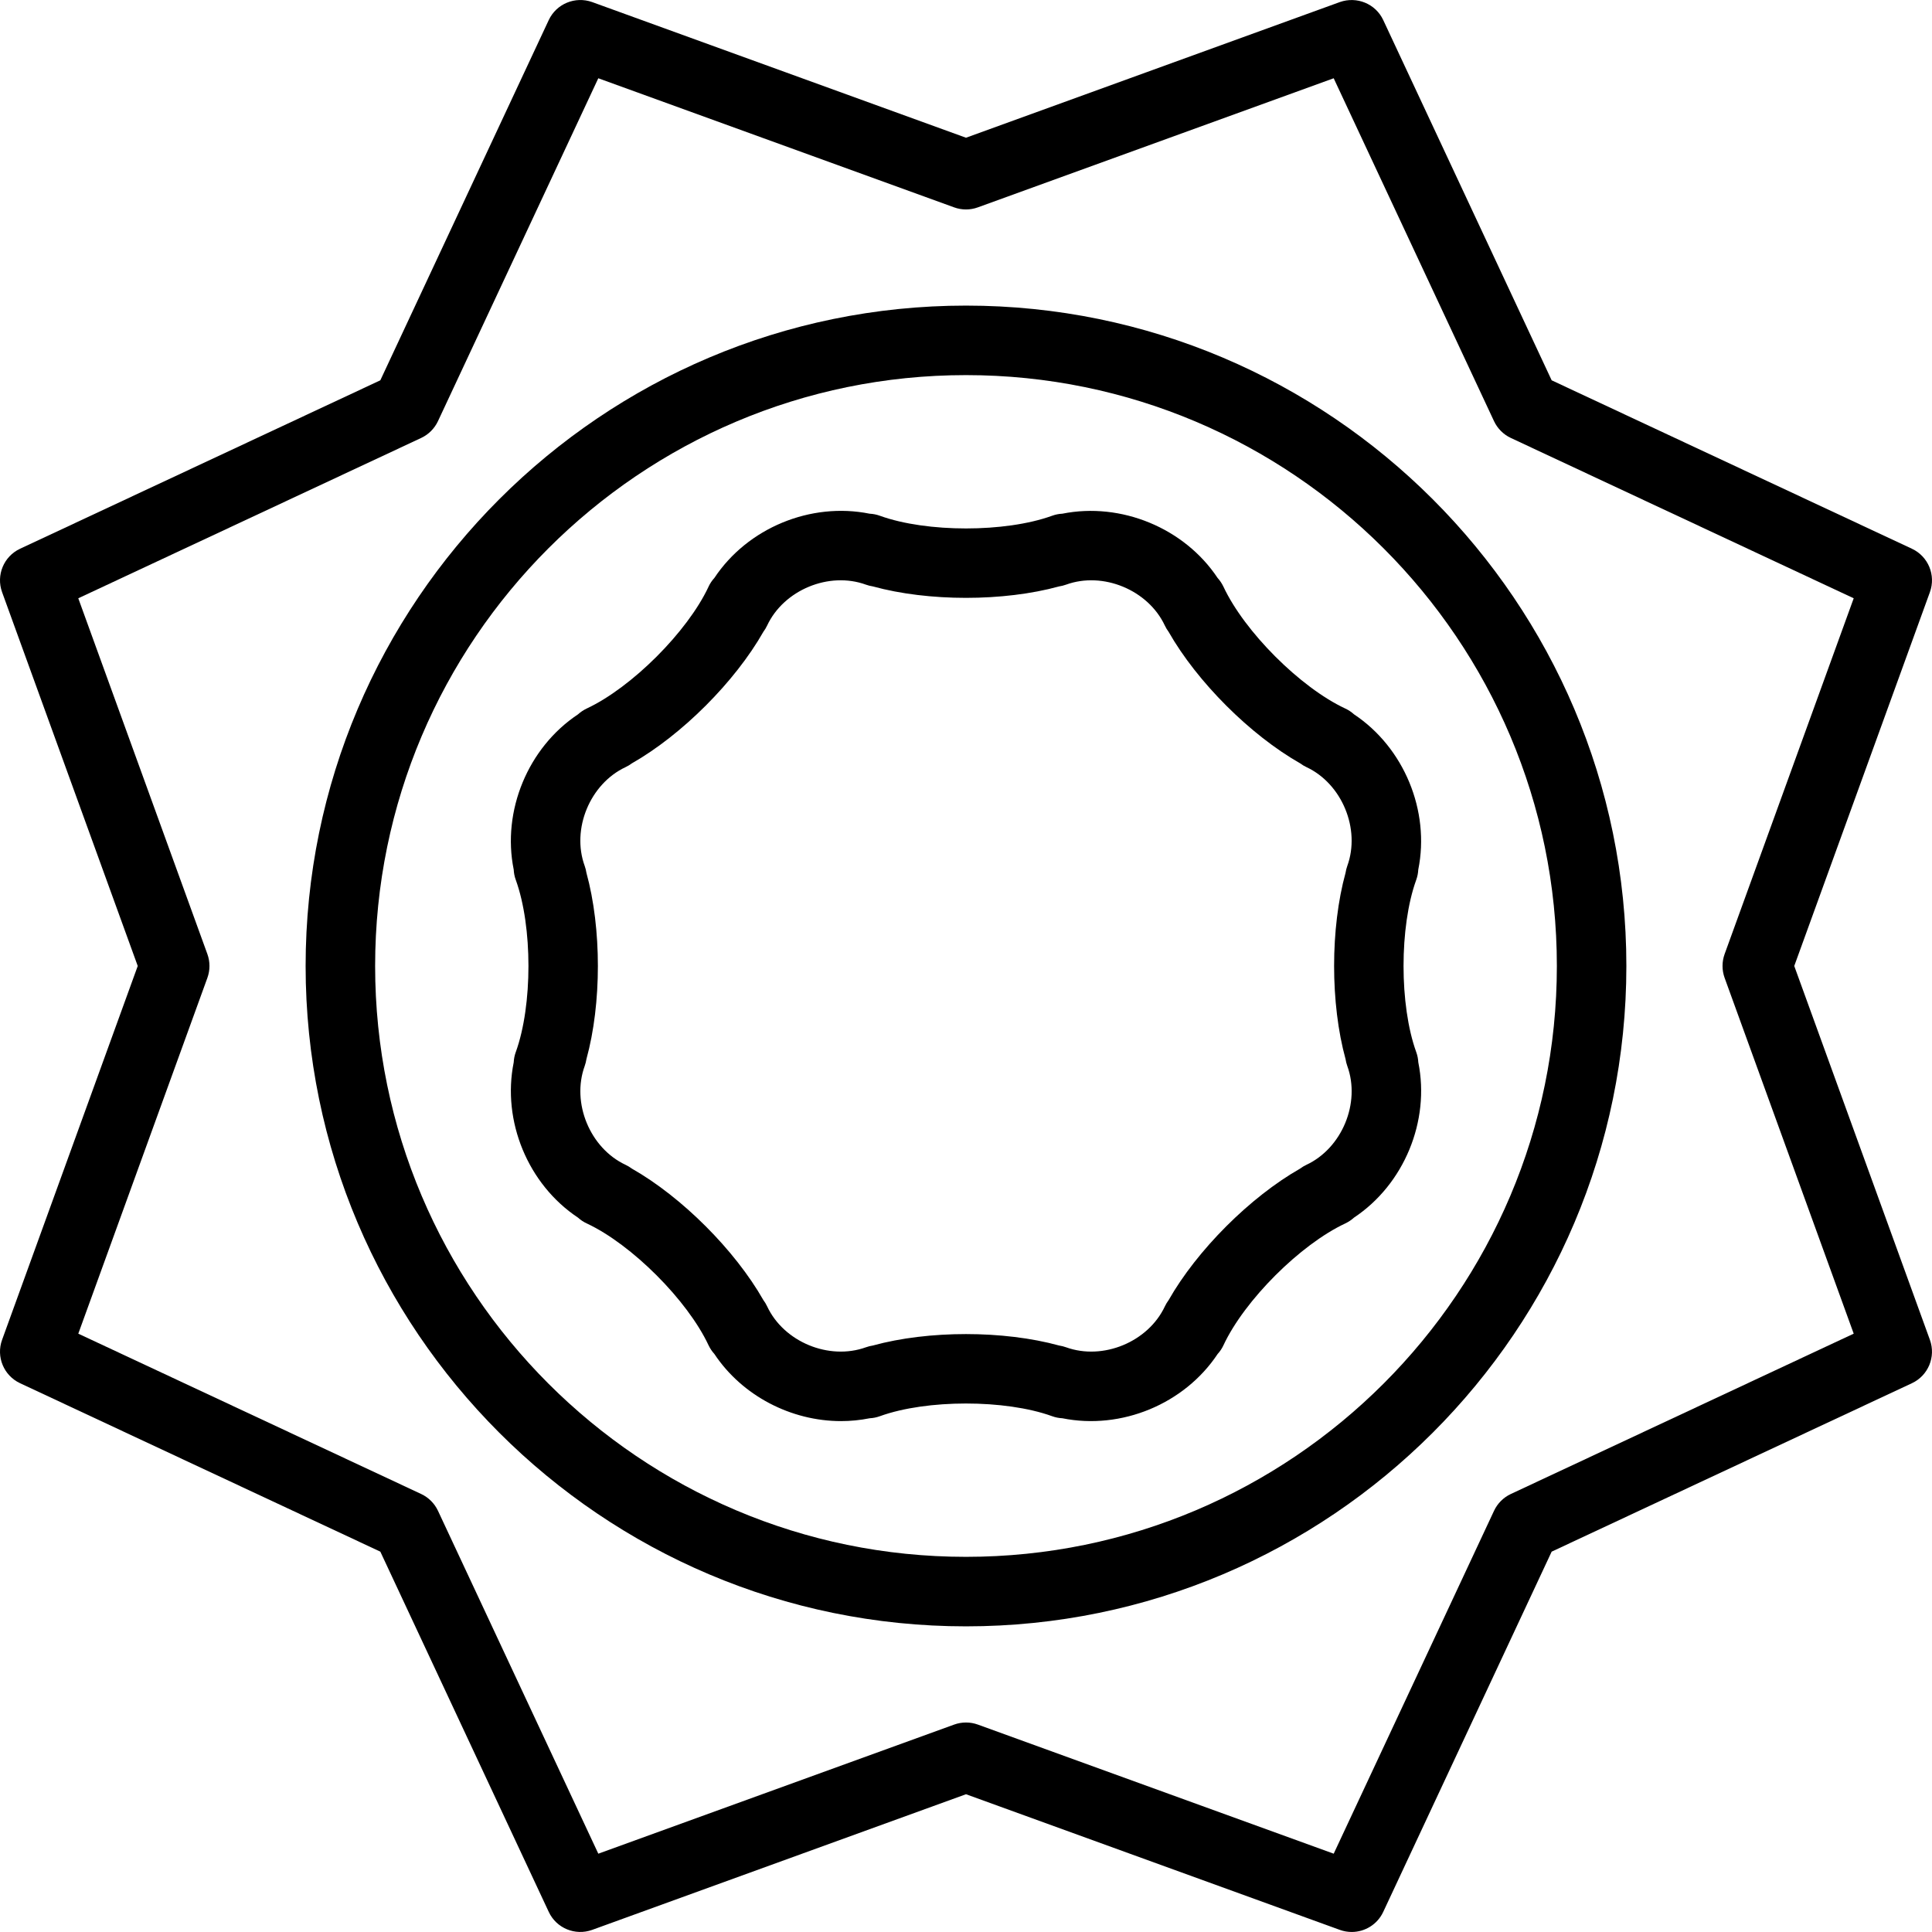
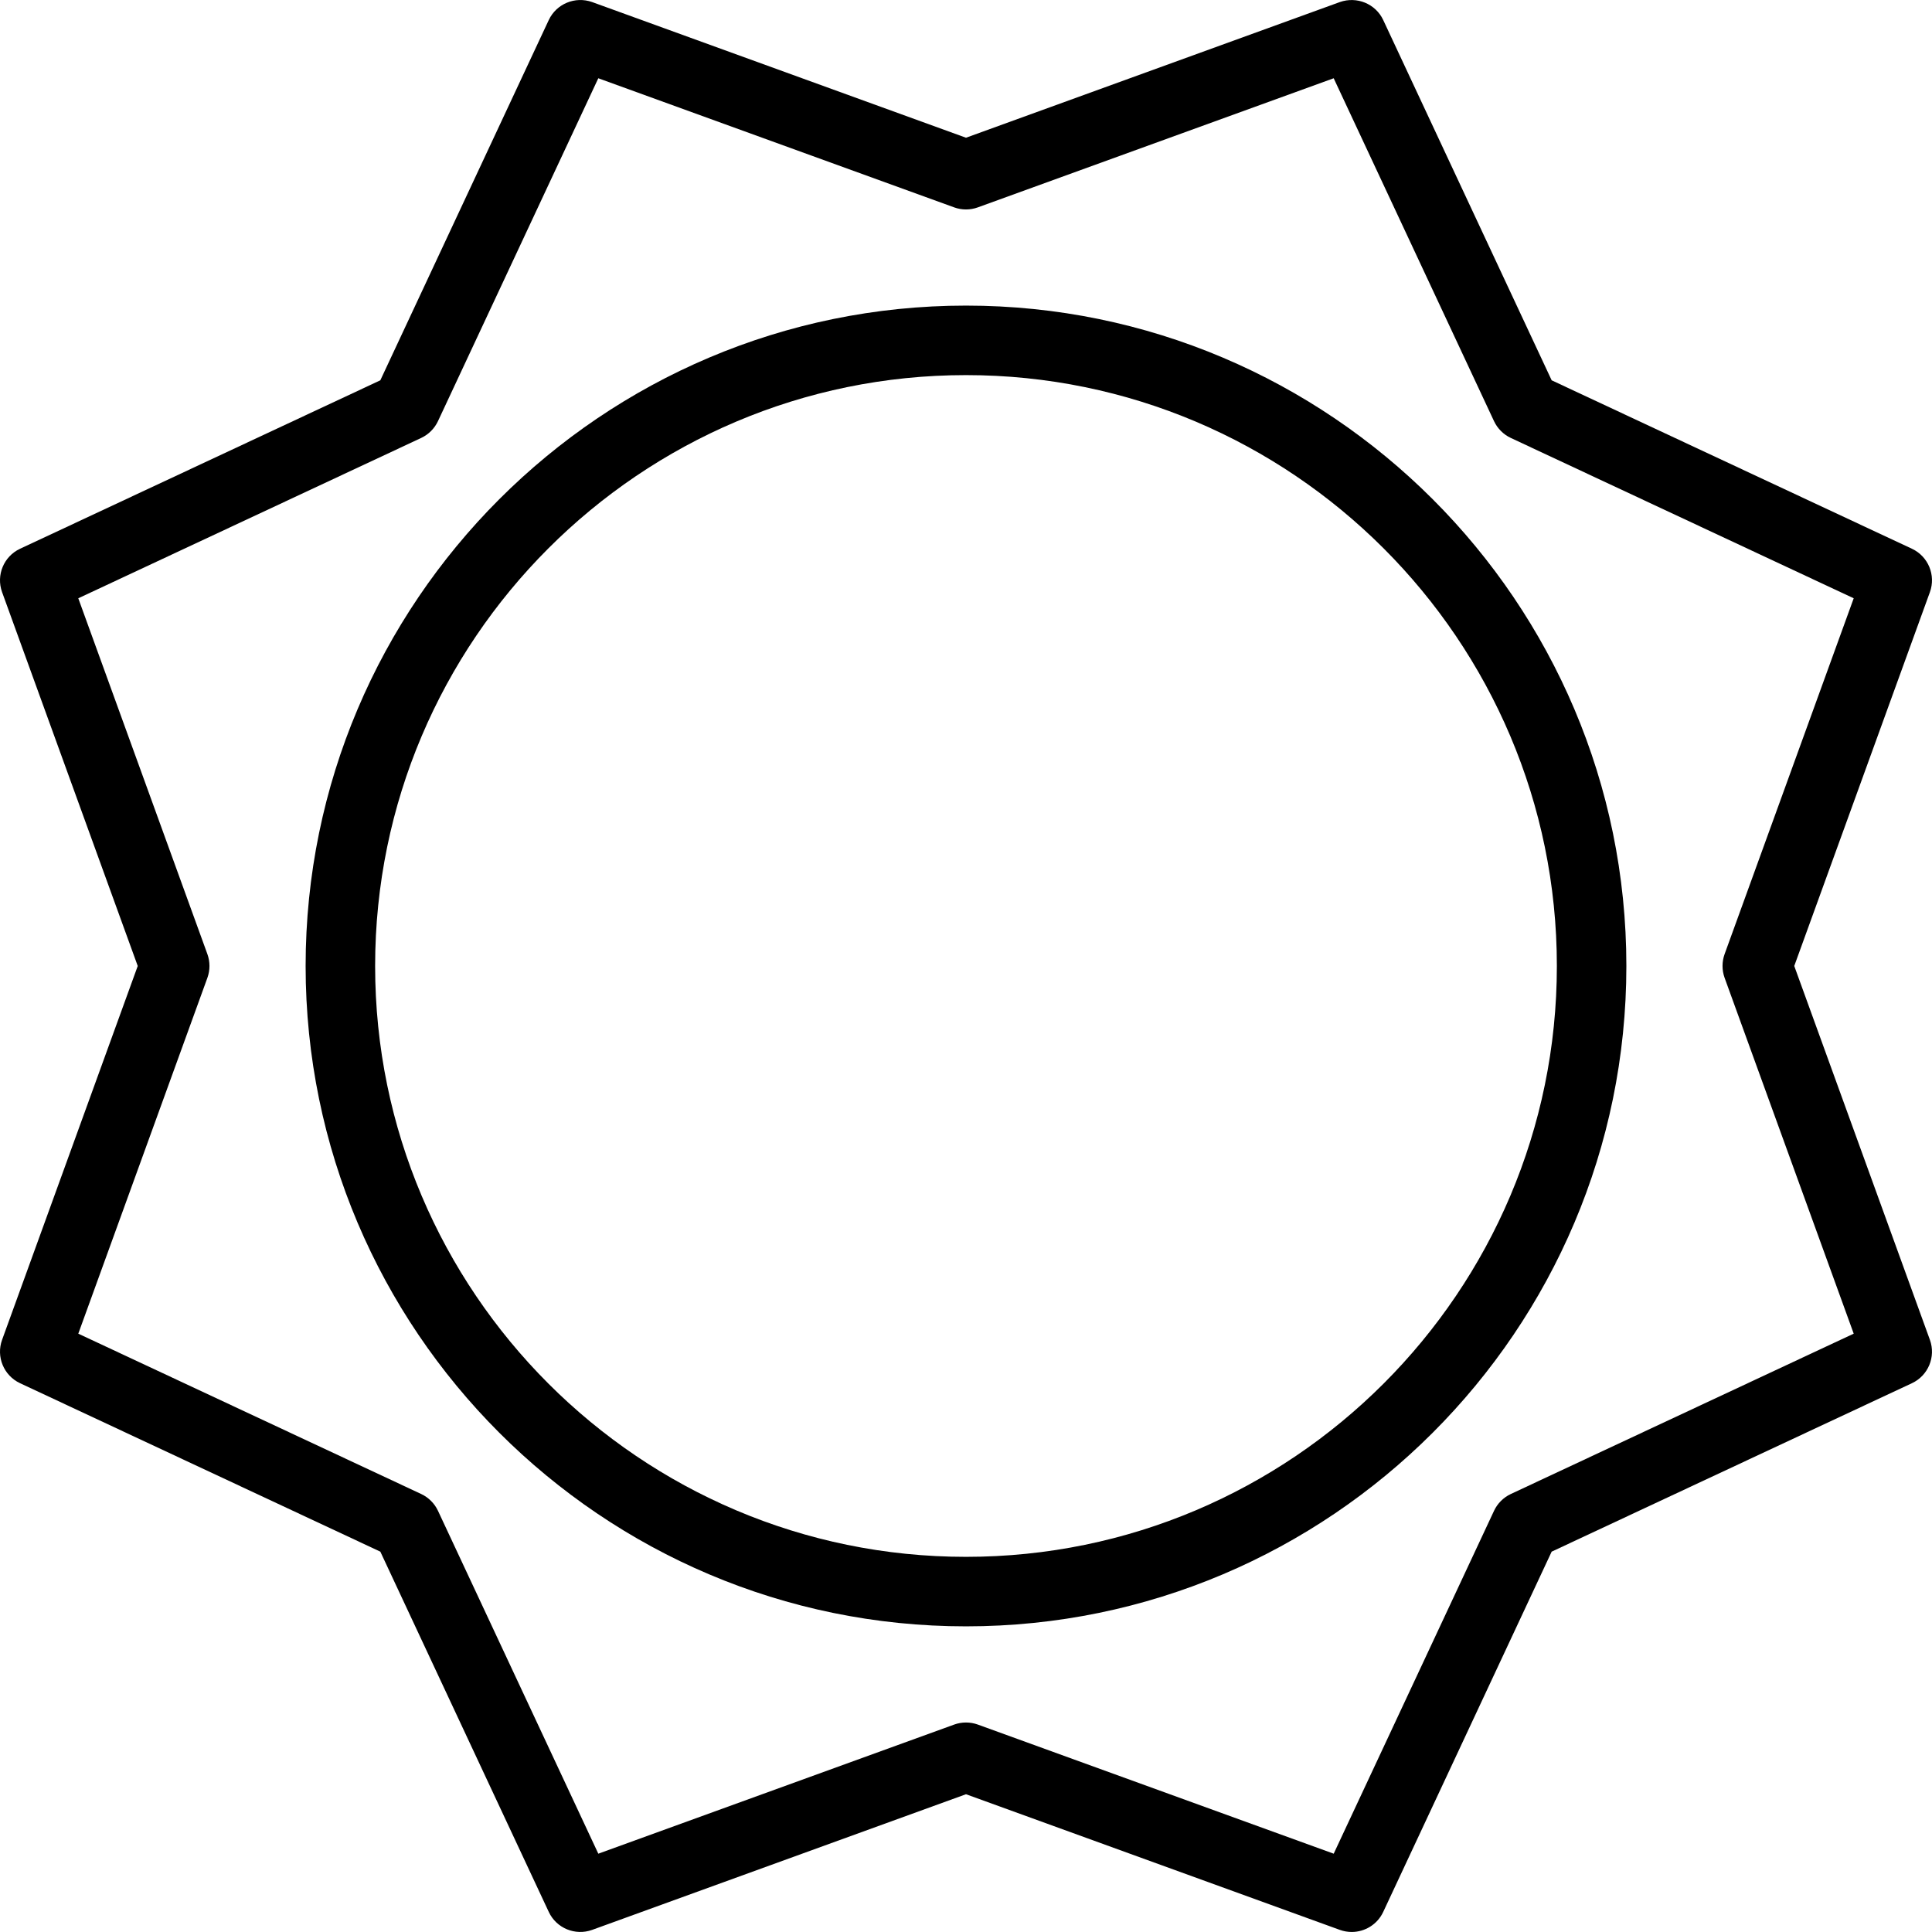
<svg xmlns="http://www.w3.org/2000/svg" id="Layer_1" x="0px" y="0px" viewBox="0 0 198.211 198.211" style="enable-background:new 0 0 198.211 198.211;" xml:space="preserve">
  <g>
    <g>
      <g>
        <path d="M99.105,31.353c-37.358,0-67.75,30.393-67.75,67.75s30.393,67.75,67.75,67.75c37.357,0,67.75-30.393,67.75-67.75    S136.462,31.353,99.105,31.353z M99.105,159.722c-33.426,0-60.619-27.193-60.619-60.619c0-33.426,27.193-60.619,60.619-60.619    c33.426,0,60.619,27.193,60.619,60.619C159.724,132.529,132.531,159.722,99.105,159.722z" />
-         <path d="M145.297,90.262c0.126-0.345,0.191-0.696,0.209-1.045c1.219-6.035-1.466-12.522-6.592-15.931    c-0.261-0.237-0.561-0.439-0.895-0.595c-0.004,0-0.004,0-0.007,0l-0.004-0.004c-4.614-2.159-10.332-7.88-12.491-12.498    c-0.16-0.334-0.362-0.634-0.599-0.895c-3.409-5.126-9.907-7.8-15.931-6.592c-0.345,0.017-0.696,0.083-1.041,0.209l-0.028,0.01    c-4.788,1.727-12.829,1.724-17.617,0.004l-0.038-0.014c-0.345-0.126-0.696-0.191-1.045-0.209    c-6.049-1.219-12.526,1.466-15.928,6.592c-0.24,0.261-0.442,0.561-0.599,0.895c0,0.004,0,0.004,0,0.007L72.689,60.2    c-2.159,4.614-7.88,10.332-12.498,12.491c-0.334,0.16-0.634,0.362-0.895,0.599c-5.126,3.406-7.814,9.897-6.592,15.931    c0.017,0.345,0.083,0.696,0.209,1.041l0.01,0.028c1.724,4.785,1.724,12.843,0,17.63l-0.01,0.024    c-0.126,0.345-0.191,0.696-0.209,1.045c-1.219,6.035,1.466,12.522,6.592,15.931c0.261,0.237,0.561,0.439,0.895,0.595    c0.004,0,0.004,0,0.007,0l0.004,0.004c4.614,2.159,10.332,7.88,12.491,12.498c0.16,0.334,0.362,0.634,0.599,0.895    c2.859,4.301,7.884,6.885,12.992,6.885c0.982,0,1.968-0.097,2.939-0.292c0.345-0.017,0.696-0.083,1.041-0.209l0.028-0.01    c4.788-1.727,12.829-1.724,17.617-0.004l0.038,0.014c0.345,0.126,0.696,0.191,1.045,0.209c6.049,1.219,12.526-1.466,15.928-6.592    c0.24-0.261,0.442-0.561,0.599-0.895c0-0.004,0-0.004,0-0.007l0.004-0.004c2.159-4.614,7.88-10.332,12.498-12.491    c0.334-0.16,0.634-0.362,0.895-0.599c5.126-3.406,7.814-9.897,6.592-15.931c-0.017-0.345-0.083-0.696-0.209-1.041l-0.01-0.028    c-1.724-4.785-1.727-12.832-0.004-17.617L145.297,90.262z M134.025,119.505c-0.23,0.108-0.442,0.237-0.637,0.383    c-5.133,2.921-10.583,8.371-13.497,13.5c-0.146,0.195-0.275,0.408-0.383,0.637c-1.71,3.649-6.351,5.568-10.14,4.196    c-0.234-0.083-0.467-0.143-0.704-0.178c-5.694-1.564-13.417-1.57-19.117,0c-0.233,0.035-0.47,0.094-0.704,0.178    c-3.792,1.372-8.434-0.547-10.14-4.199c-0.108-0.23-0.237-0.442-0.383-0.637c-2.921-5.133-8.371-10.583-13.501-13.497    c-0.195-0.146-0.408-0.275-0.637-0.383c-3.649-1.706-5.572-6.348-4.196-10.14c0.083-0.233,0.143-0.47,0.178-0.707    c1.567-5.697,1.567-13.417,0-19.111c-0.035-0.237-0.094-0.474-0.178-0.707c-1.379-3.792,0.547-8.434,4.199-10.14    c0.23-0.108,0.442-0.237,0.637-0.383c5.133-2.921,10.583-8.371,13.497-13.501c0.146-0.195,0.275-0.408,0.383-0.637    c1.706-3.649,6.345-5.579,10.14-4.196c0.233,0.083,0.467,0.143,0.704,0.178c5.694,1.567,13.417,1.567,19.117,0    c0.233-0.035,0.47-0.094,0.704-0.178c3.792-1.382,8.434,0.547,10.14,4.199c0.108,0.23,0.237,0.442,0.383,0.637    c2.921,5.133,8.371,10.583,13.501,13.497c0.195,0.146,0.408,0.275,0.637,0.383c3.649,1.706,5.572,6.348,4.196,10.14    c-0.083,0.233-0.143,0.467-0.178,0.704c-1.567,5.694-1.567,13.417,0,19.117c0.035,0.233,0.094,0.47,0.178,0.704    C139.604,113.157,137.678,117.799,134.025,119.505z" />
        <path d="M184.079,99.103l13.918-38.357c0.627-1.734-0.171-3.663-1.842-4.447l-36.964-17.282L141.909,2.053    c-0.783-1.668-2.709-2.455-4.447-1.842L99.105,14.13L60.748,0.211c-1.738-0.617-3.663,0.174-4.447,1.842L39.019,39.017    L2.055,56.3c-1.672,0.783-2.469,2.713-1.842,4.447l13.918,38.357L0.213,137.46c-0.627,1.734,0.171,3.663,1.842,4.447    l36.964,17.282l17.282,36.964c0.783,1.672,2.713,2.465,4.447,1.842l38.357-13.918l38.357,13.918    c0.4,0.143,0.811,0.213,1.215,0.213c1.348,0,2.629-0.77,3.231-2.055l17.282-36.964l36.964-17.282    c1.672-0.783,2.469-2.713,1.842-4.447L184.079,99.103z M154.999,153.276c-0.756,0.355-1.365,0.965-1.72,1.72l-16.45,35.181    l-36.508-13.246c-0.394-0.143-0.804-0.213-1.215-0.213s-0.822,0.07-1.215,0.213l-36.508,13.246l-16.45-35.181    c-0.355-0.756-0.965-1.365-1.72-1.72l-35.181-16.45l13.246-36.508c0.282-0.783,0.282-1.647,0-2.43L8.031,61.38l35.181-16.45    c0.756-0.355,1.365-0.965,1.72-1.72l16.45-35.181L97.89,21.275c0.787,0.286,1.643,0.286,2.43,0l36.508-13.246l16.45,35.181    c0.355,0.756,0.965,1.365,1.72,1.72l35.181,16.45l-13.246,36.507c-0.282,0.783-0.282,1.647,0,2.43l13.246,36.508L154.999,153.276    z" />
      </g>
    </g>
  </g>
  <g />
  <g />
  <g />
  <g />
  <g />
  <g />
  <g />
  <g />
  <g />
  <g />
  <g />
  <g />
  <g />
  <g />
  <g />
</svg>